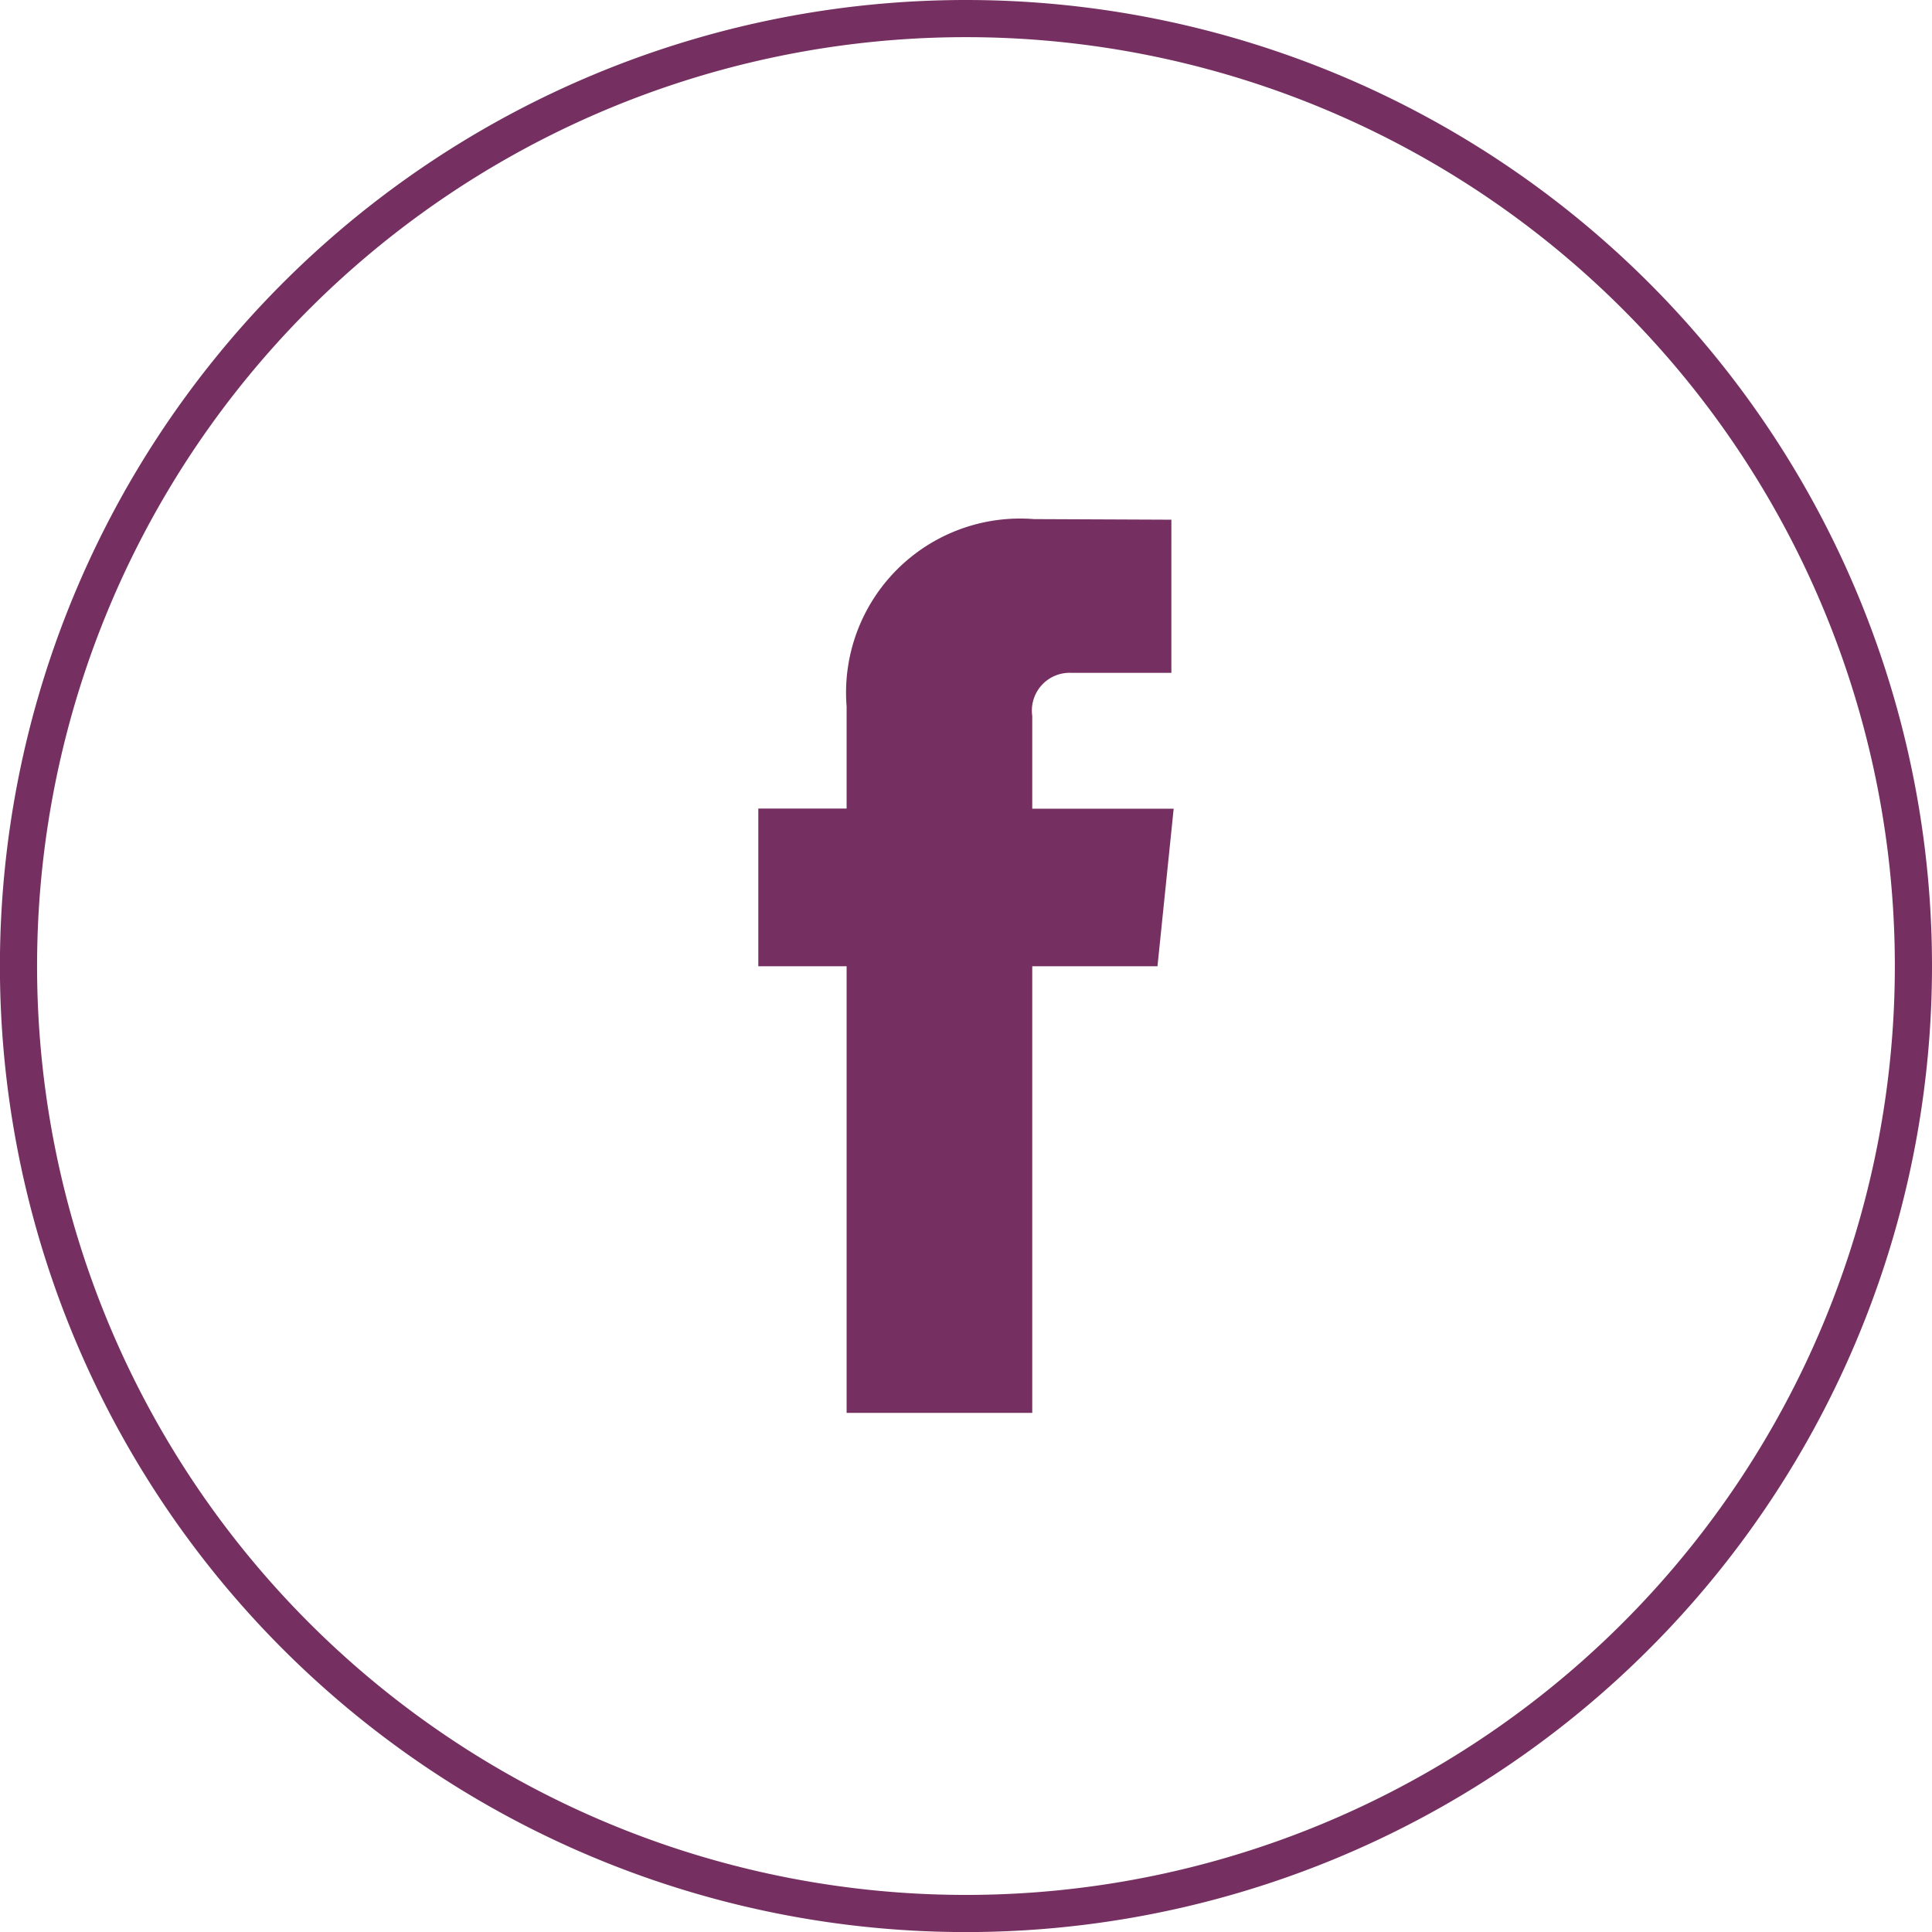
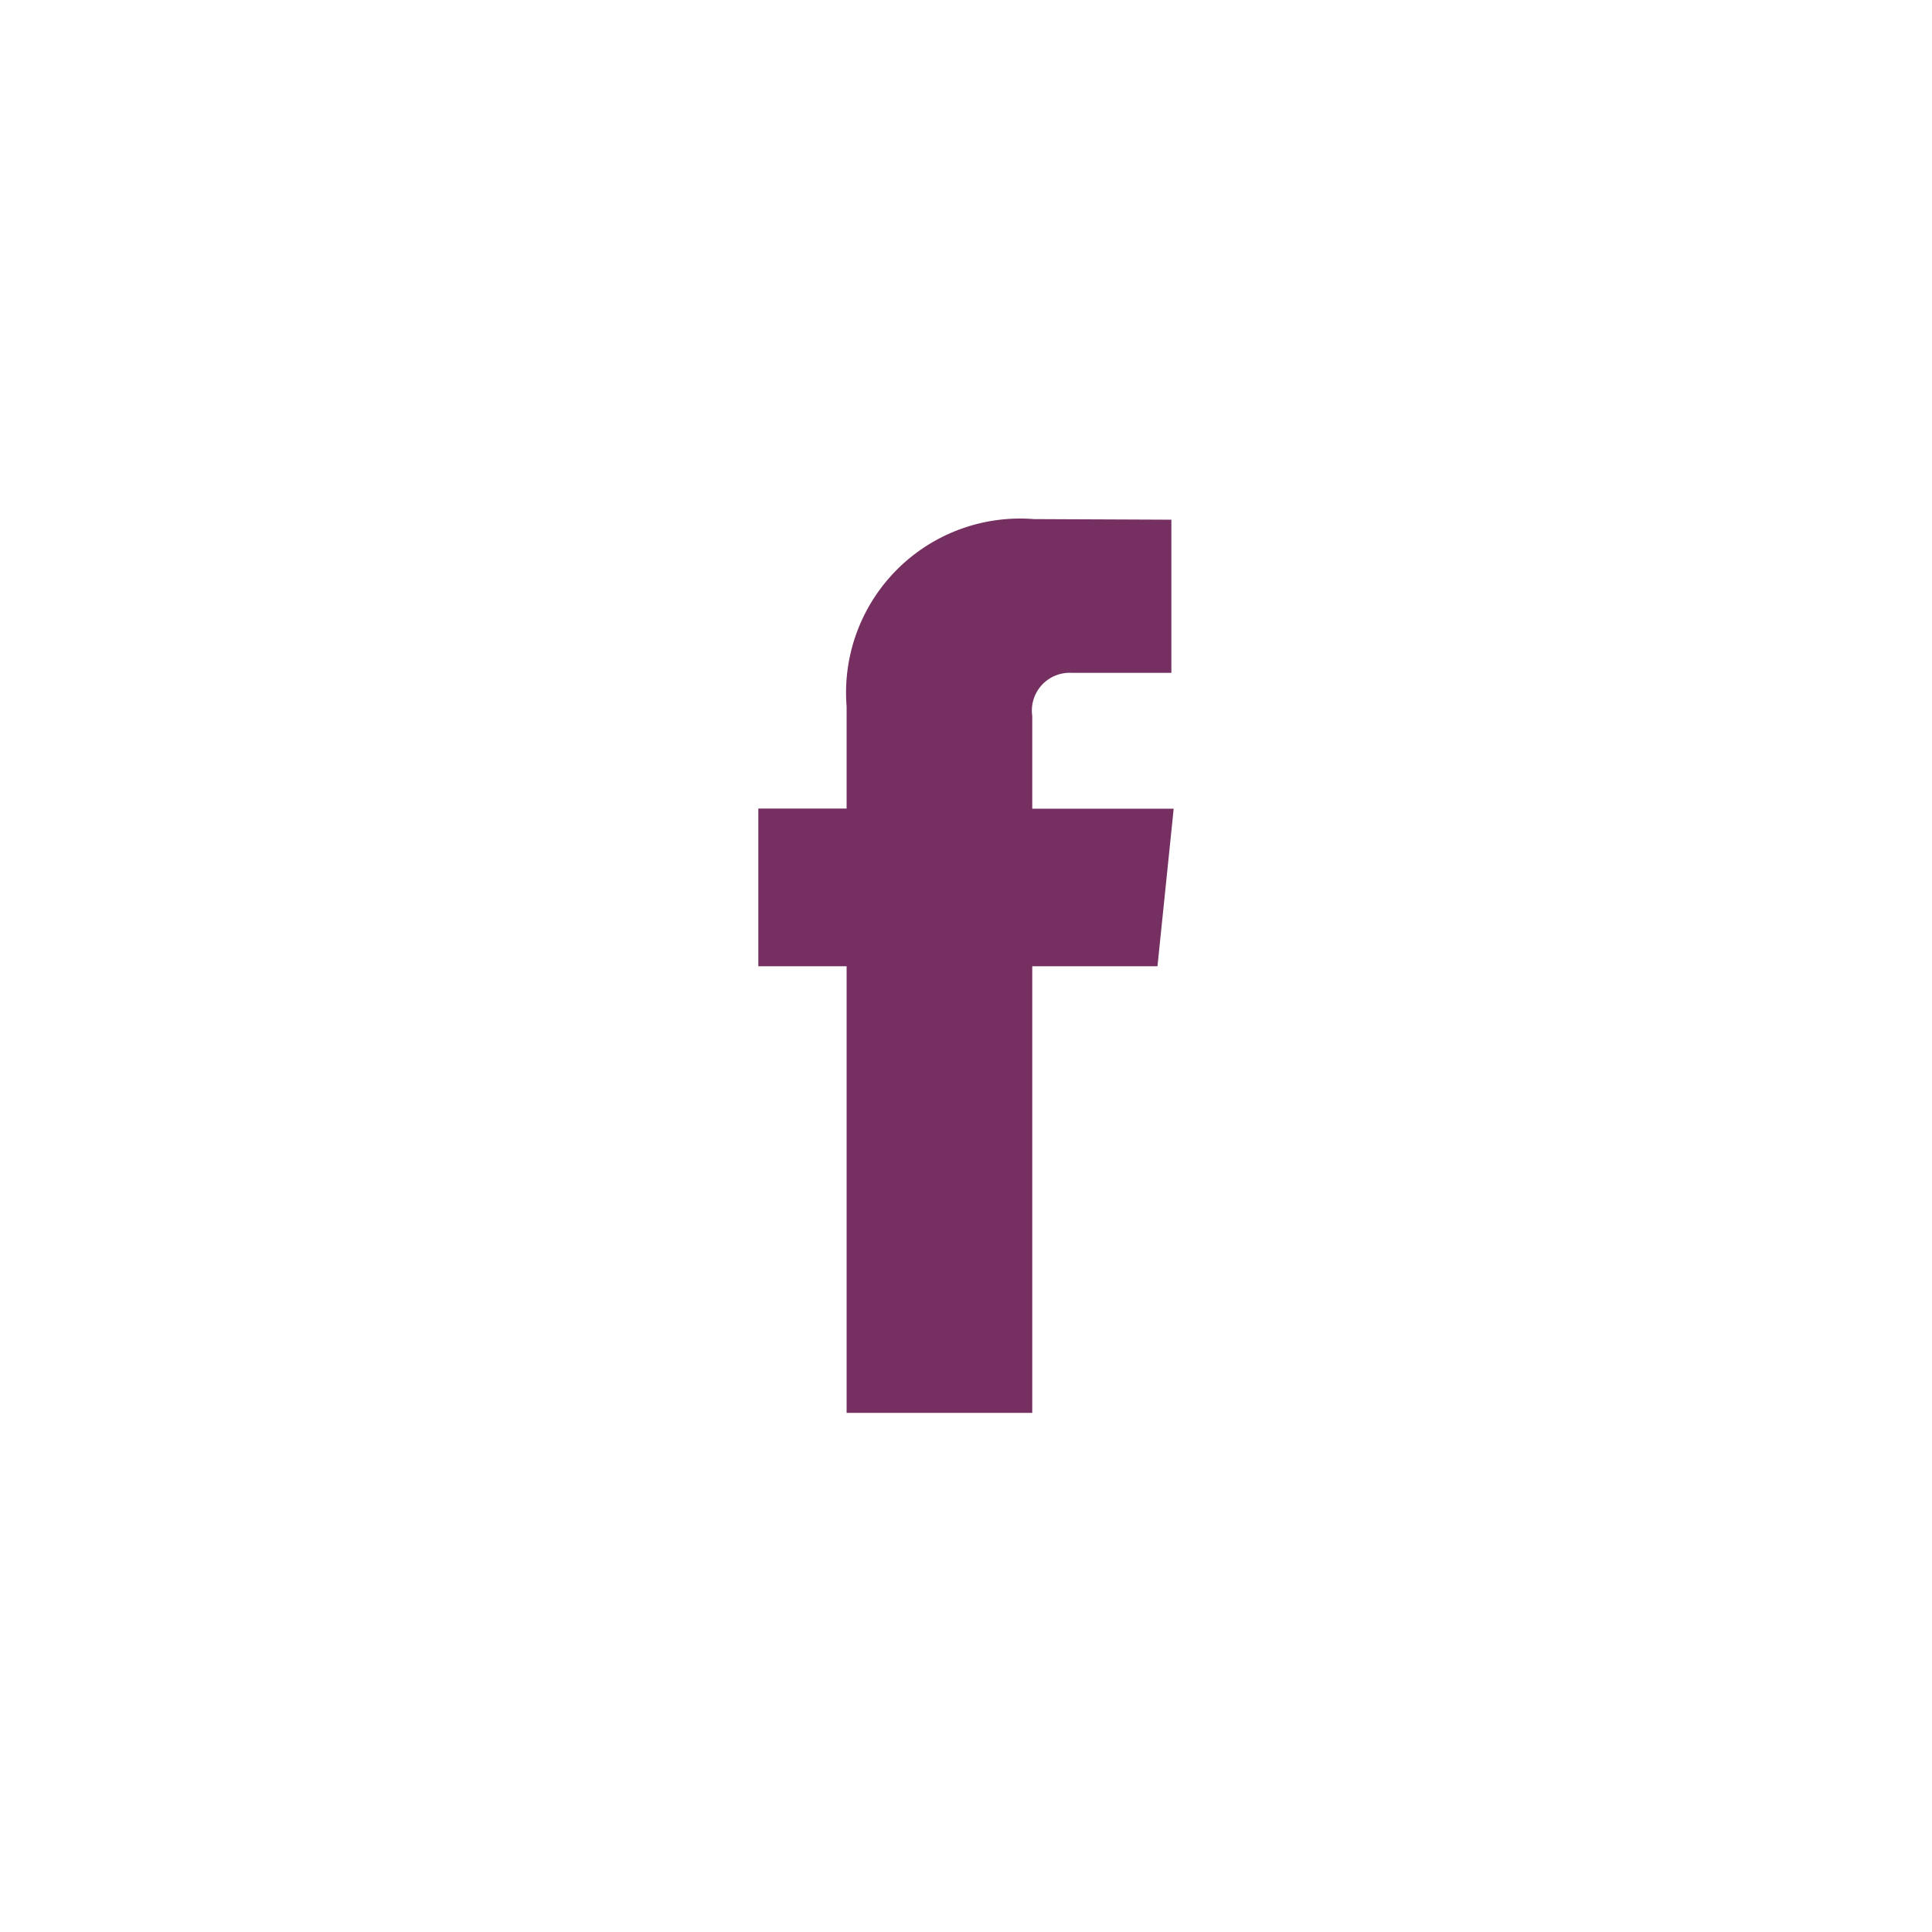
<svg xmlns="http://www.w3.org/2000/svg" viewBox="0 0 25.997 25.998">
  <title>Asset 2</title>
  <g id="Layer_2" data-name="Layer 2">
    <g id="Layer_3" data-name="Layer 3">
-       <path d="M12.999.25A12.749,12.749,0,1,0,25.747,12.999,12.749,12.749,0,0,0,12.999.25Z" style="fill:none;stroke:#753061;stroke-miterlimit:10;stroke-width:0.5px" />
      <path d="M15.575,13.002h-1.685V19.012H11.392V13.002h-1.188V10.88h1.188V9.506a2.342,2.342,0,0,1,2.52-2.521l1.85.008V9.054H14.42a.508.508,0,0,0-.53.579v1.249h1.903Z" style="fill:#753061" />
    </g>
  </g>
</svg>